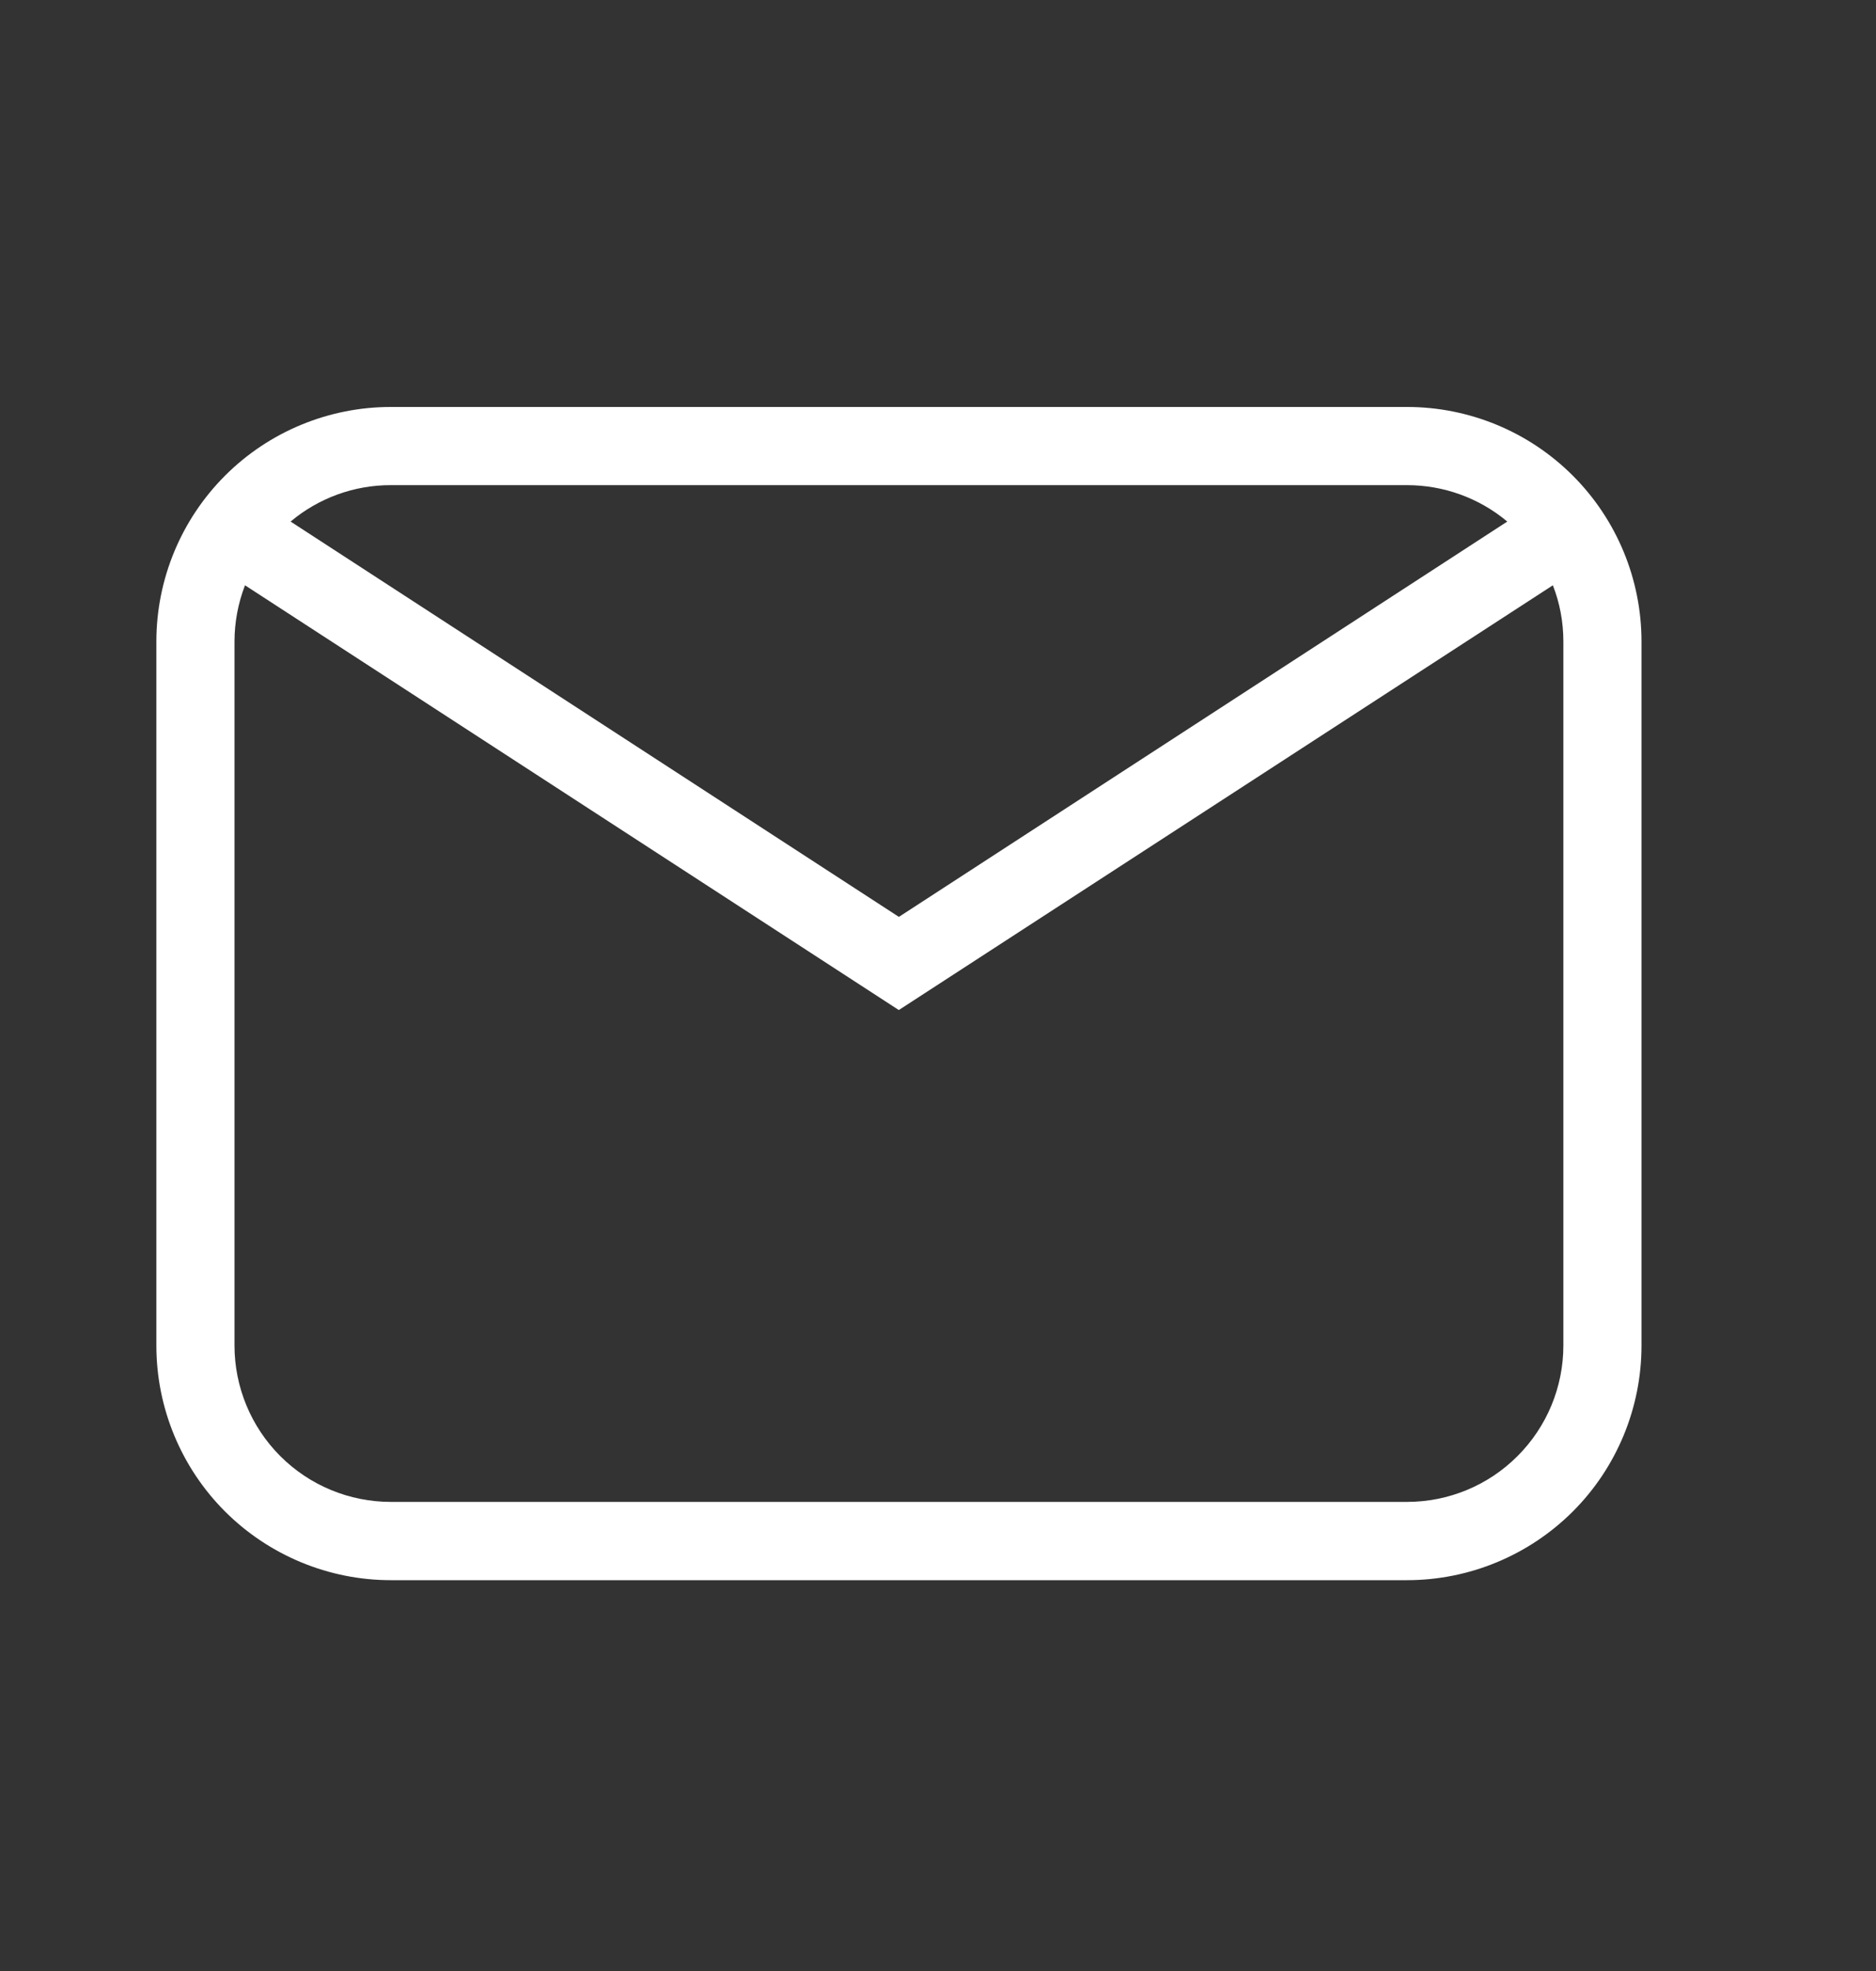
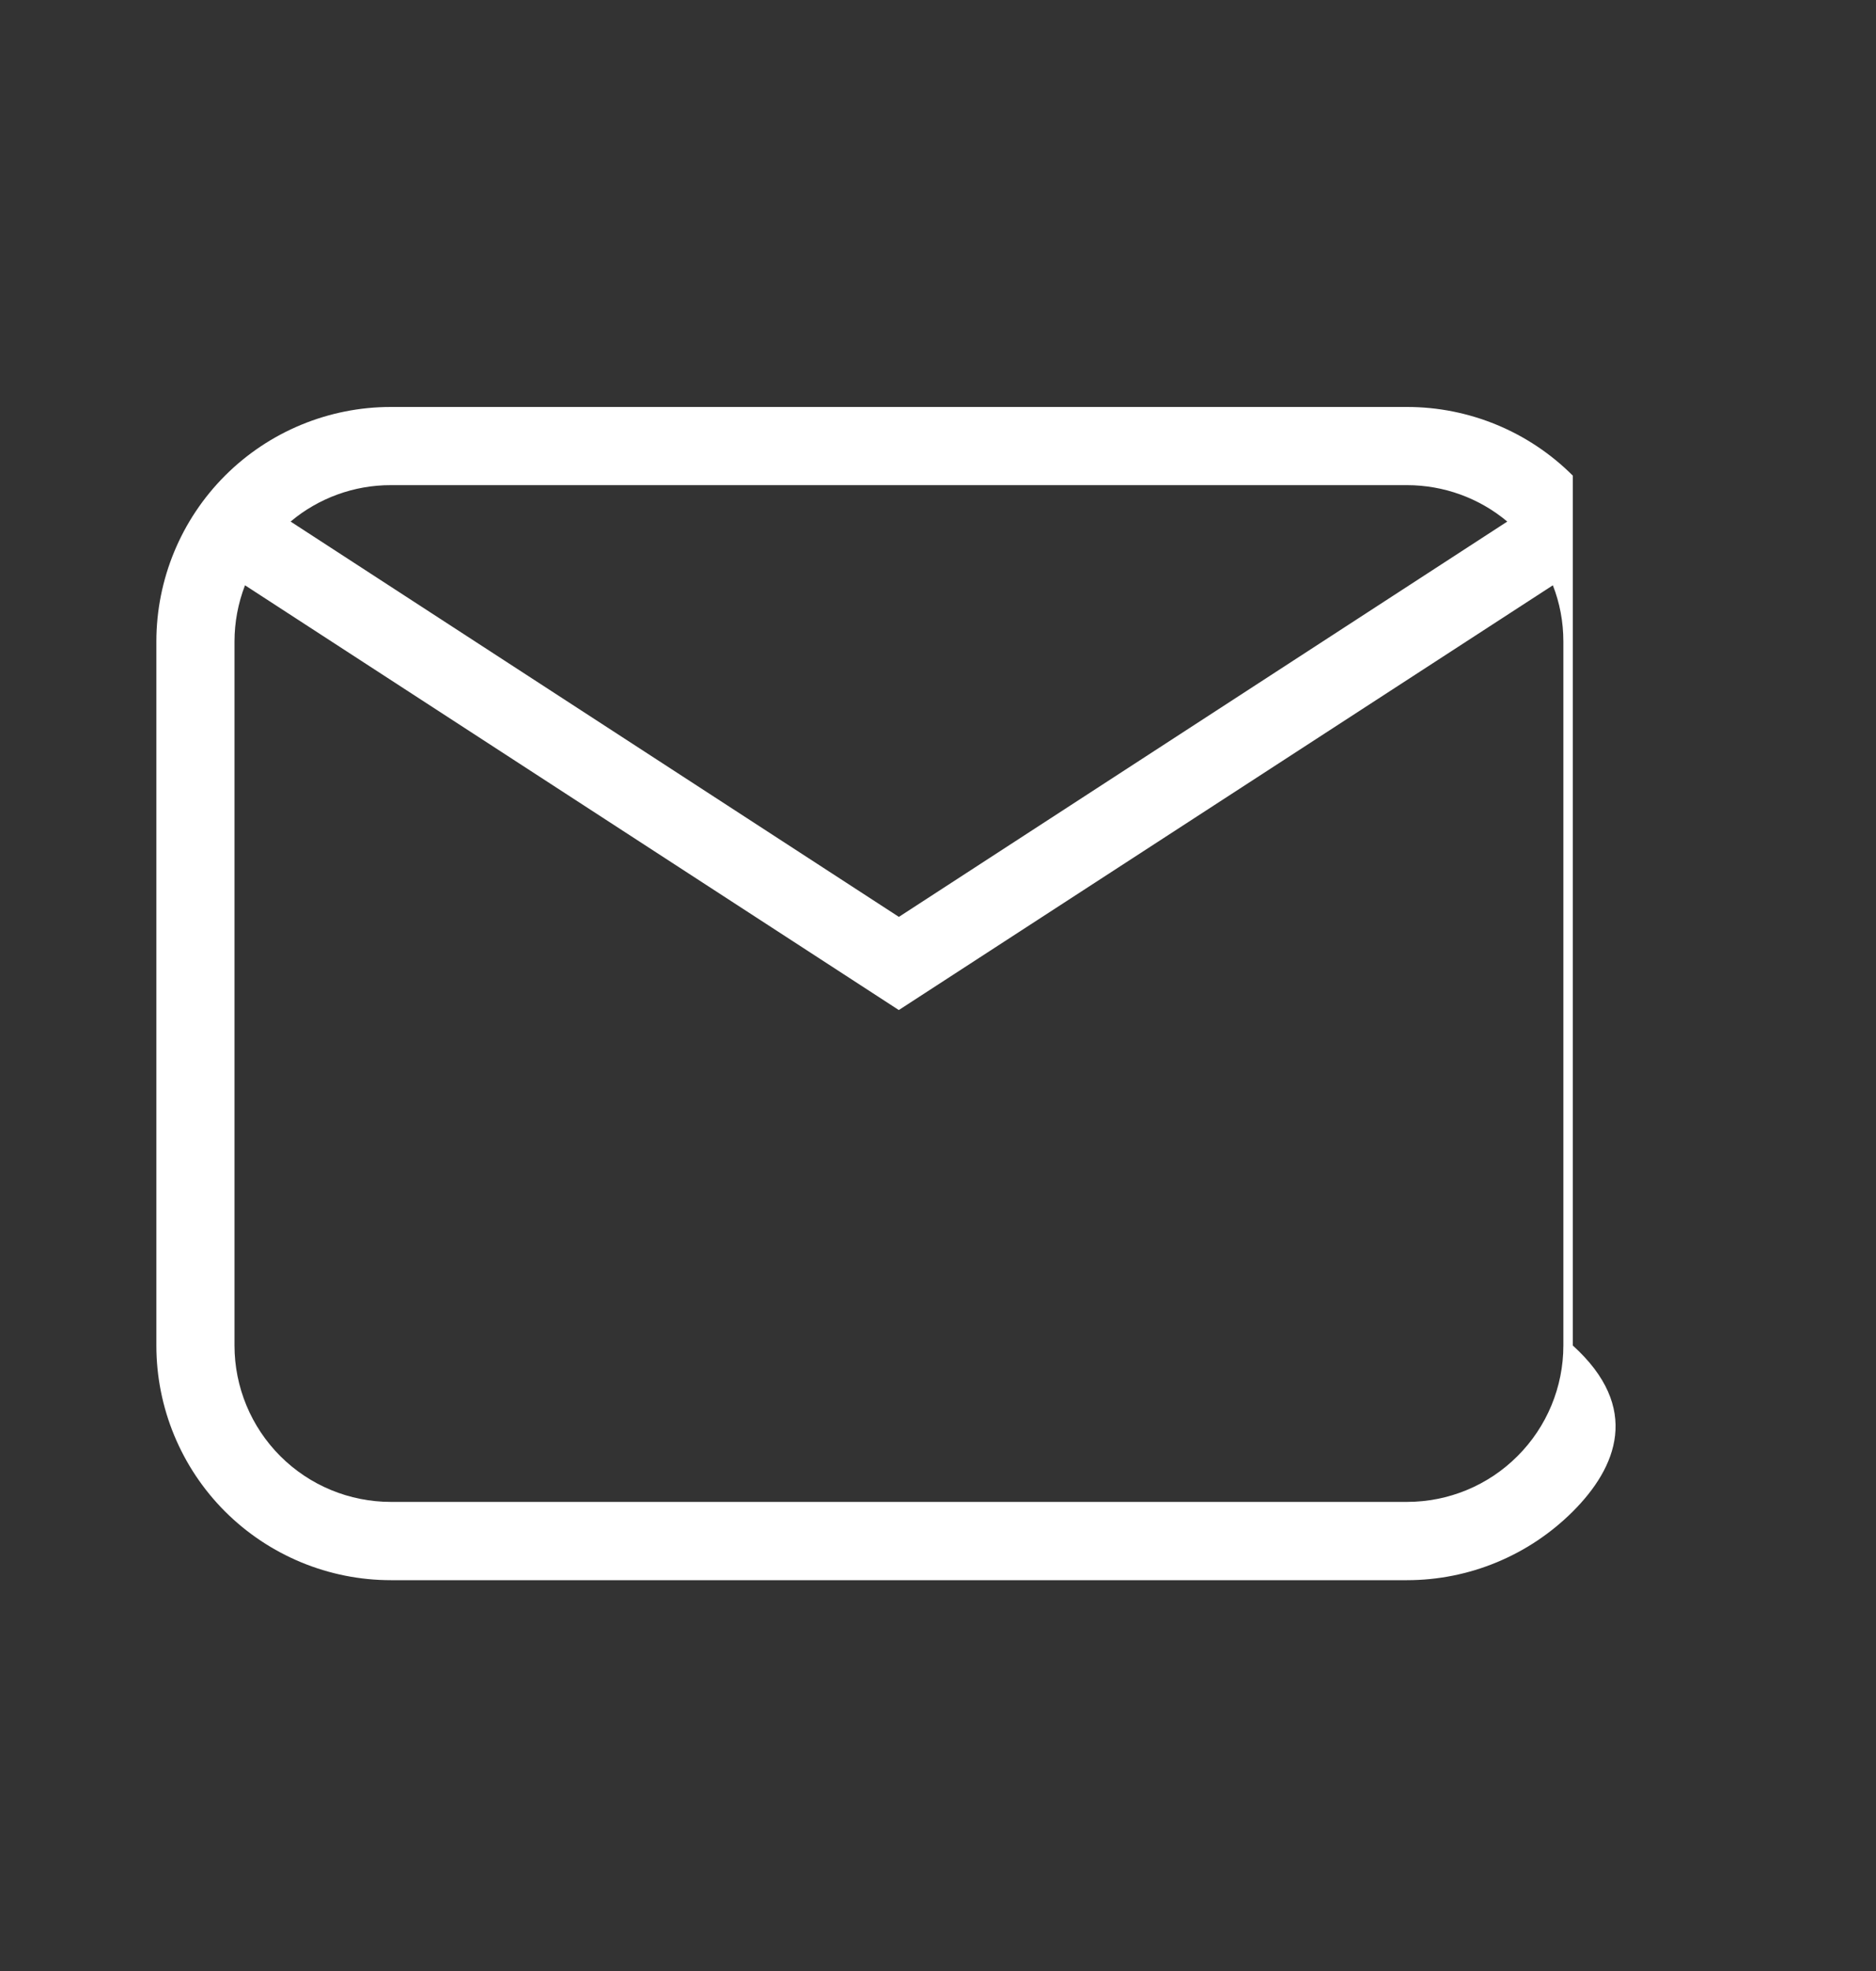
<svg xmlns="http://www.w3.org/2000/svg" width="20" height="21" viewBox="0 0 20 21" fill="none">
  <rect x="0" y="0" width="20" height="21" fill="#333333" stroke="none" />
-   <path d="M4.167 4.336H15C15.663 4.336 16.299 4.599 16.768 5.068C17.237 5.537 17.5 6.173 17.5 6.836V14.336C17.5 14.999 17.237 15.635 16.768 16.104C16.299 16.572 15.663 16.836 15 16.836H4.167C3.504 16.836 2.868 16.572 2.399 16.104C1.93 15.635 1.667 14.999 1.667 14.336V6.836C1.667 6.173 1.93 5.537 2.399 5.068C2.868 4.599 3.504 4.336 4.167 4.336ZM4.167 5.169C3.776 5.168 3.397 5.306 3.098 5.557L9.583 9.769L16.069 5.557C15.77 5.306 15.391 5.169 15 5.169H4.167ZM9.583 10.762L2.612 6.236C2.538 6.427 2.5 6.631 2.5 6.836V14.336C2.5 14.778 2.676 15.202 2.988 15.514C3.301 15.827 3.725 16.002 4.167 16.002H15C15.442 16.002 15.866 15.827 16.178 15.514C16.491 15.202 16.667 14.778 16.667 14.336V6.836C16.667 6.624 16.628 6.422 16.555 6.236L9.583 10.761V10.762Z" fill="white" />
+   <path d="M4.167 4.336H15C15.663 4.336 16.299 4.599 16.768 5.068V14.336C17.5 14.999 17.237 15.635 16.768 16.104C16.299 16.572 15.663 16.836 15 16.836H4.167C3.504 16.836 2.868 16.572 2.399 16.104C1.93 15.635 1.667 14.999 1.667 14.336V6.836C1.667 6.173 1.93 5.537 2.399 5.068C2.868 4.599 3.504 4.336 4.167 4.336ZM4.167 5.169C3.776 5.168 3.397 5.306 3.098 5.557L9.583 9.769L16.069 5.557C15.77 5.306 15.391 5.169 15 5.169H4.167ZM9.583 10.762L2.612 6.236C2.538 6.427 2.5 6.631 2.5 6.836V14.336C2.5 14.778 2.676 15.202 2.988 15.514C3.301 15.827 3.725 16.002 4.167 16.002H15C15.442 16.002 15.866 15.827 16.178 15.514C16.491 15.202 16.667 14.778 16.667 14.336V6.836C16.667 6.624 16.628 6.422 16.555 6.236L9.583 10.761V10.762Z" fill="white" />
</svg>